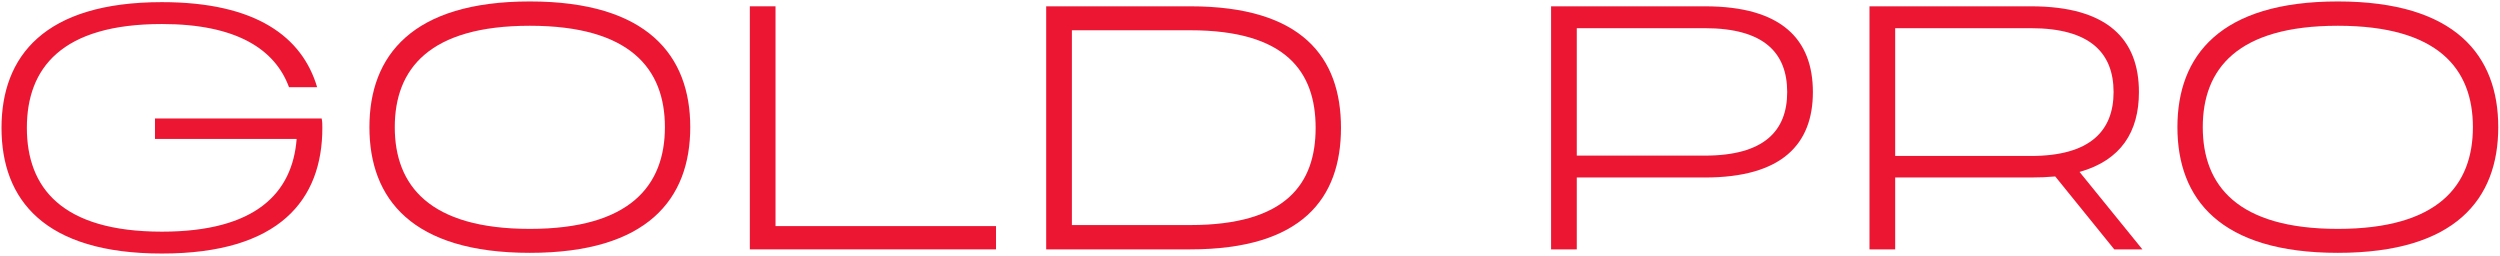
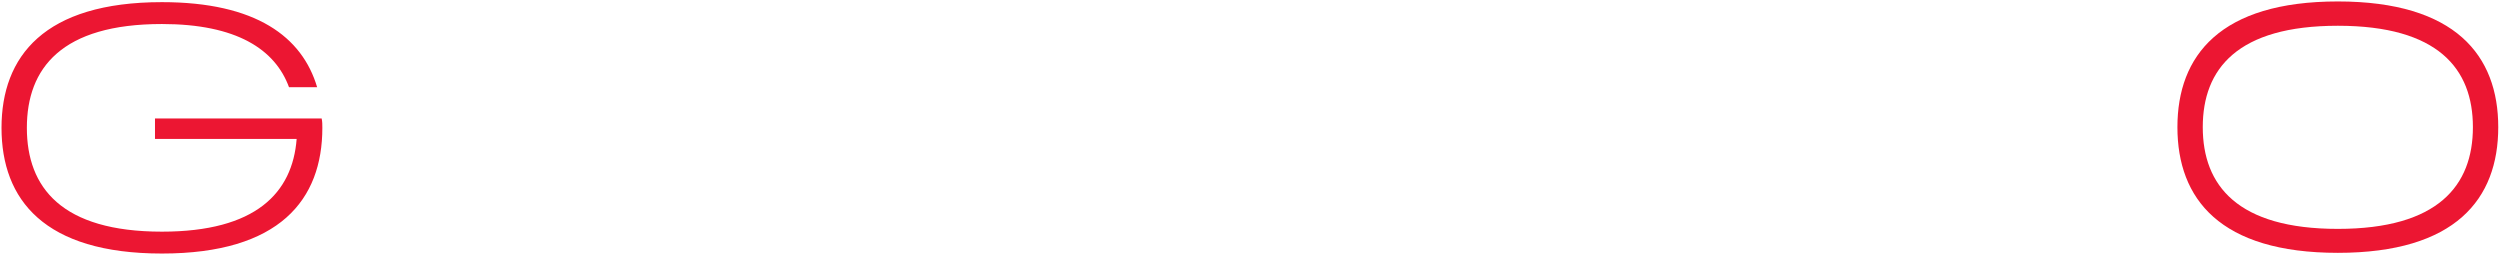
<svg xmlns="http://www.w3.org/2000/svg" width="792" height="81" viewBox="0 0 792 81" fill="none">
  <path d="M93.98 44.02H49.1V37.53H101.9C102.12 38.52 102.12 39.51 102.12 40.5C102.12 63.27 88.59 80.32 51.3 80.32C14.01 80.32 0.48 63.27 0.48 40.5C0.48 17.84 14.01 0.68 51.3 0.68C81.11 0.68 95.74 11.68 100.47 27.63H91.56C87.16 15.64 74.95 7.61 51.3 7.61C19.51 7.61 8.51 21.58 8.51 40.5C8.51 59.42 19.51 73.39 51.3 73.39C81.11 73.39 92.66 61.07 93.98 44.02Z" fill="#EC1632" />
-   <path d="M167.853 0.46C205.143 0.46 218.673 17.62 218.673 40.28C218.673 63.05 205.143 80.1 167.853 80.1C130.563 80.1 117.033 63.05 117.033 40.28C117.033 17.62 130.563 0.46 167.853 0.46ZM167.853 72.51C199.643 72.51 210.643 58.76 210.643 40.28C210.643 21.8 199.643 8.16 167.853 8.16C136.063 8.16 125.063 21.8 125.063 40.28C125.063 58.76 136.063 72.51 167.853 72.51Z" fill="#EC1632" />
-   <path d="M237.545 2H245.685V71.63H315.535V79H237.545V2Z" fill="#EC1632" />
-   <path d="M331.432 2H377.082C412.502 2 424.822 18.17 424.822 40.5C424.822 62.83 412.502 79 377.082 79H331.432V2ZM339.572 71.3H377.082C407.442 71.3 416.792 58.21 416.792 40.5C416.792 22.79 407.442 9.59 377.082 9.59H339.572V71.3Z" fill="#EC1632" />
-   <path d="M491.383 2H540.113C564.533 2 574.323 12.56 574.323 29.17C574.323 45.67 564.533 56.23 540.113 56.23H499.523V79H491.383V2ZM499.523 49.3H540.113C558.813 49.3 566.183 41.49 566.183 29.17C566.183 16.74 558.813 8.93 540.113 8.93H499.523V49.3Z" fill="#EC1632" />
-   <path d="M592.253 2H643.402C667.822 2 677.612 12.56 677.612 29.17C677.612 41.71 672.002 50.73 658.802 54.47L678.712 79H669.802L651.102 55.9C648.682 56.12 646.152 56.23 643.402 56.23H600.392V79H592.253V2ZM600.392 49.41H643.402C662.102 49.41 669.582 41.49 669.582 29.17C669.582 16.74 662.102 8.93 643.402 8.93H600.392V49.41Z" fill="#EC1632" />
  <path d="M740.626 0.46C777.916 0.46 791.446 17.62 791.446 40.28C791.446 63.05 777.916 80.1 740.626 80.1C703.336 80.1 689.806 63.05 689.806 40.28C689.806 17.62 703.336 0.46 740.626 0.46ZM740.626 72.51C772.416 72.51 783.416 58.76 783.416 40.28C783.416 21.8 772.416 8.16 740.626 8.16C708.836 8.16 697.836 21.8 697.836 40.28C697.836 58.76 708.836 72.51 740.626 72.51Z" fill="#EC1632" />
</svg>